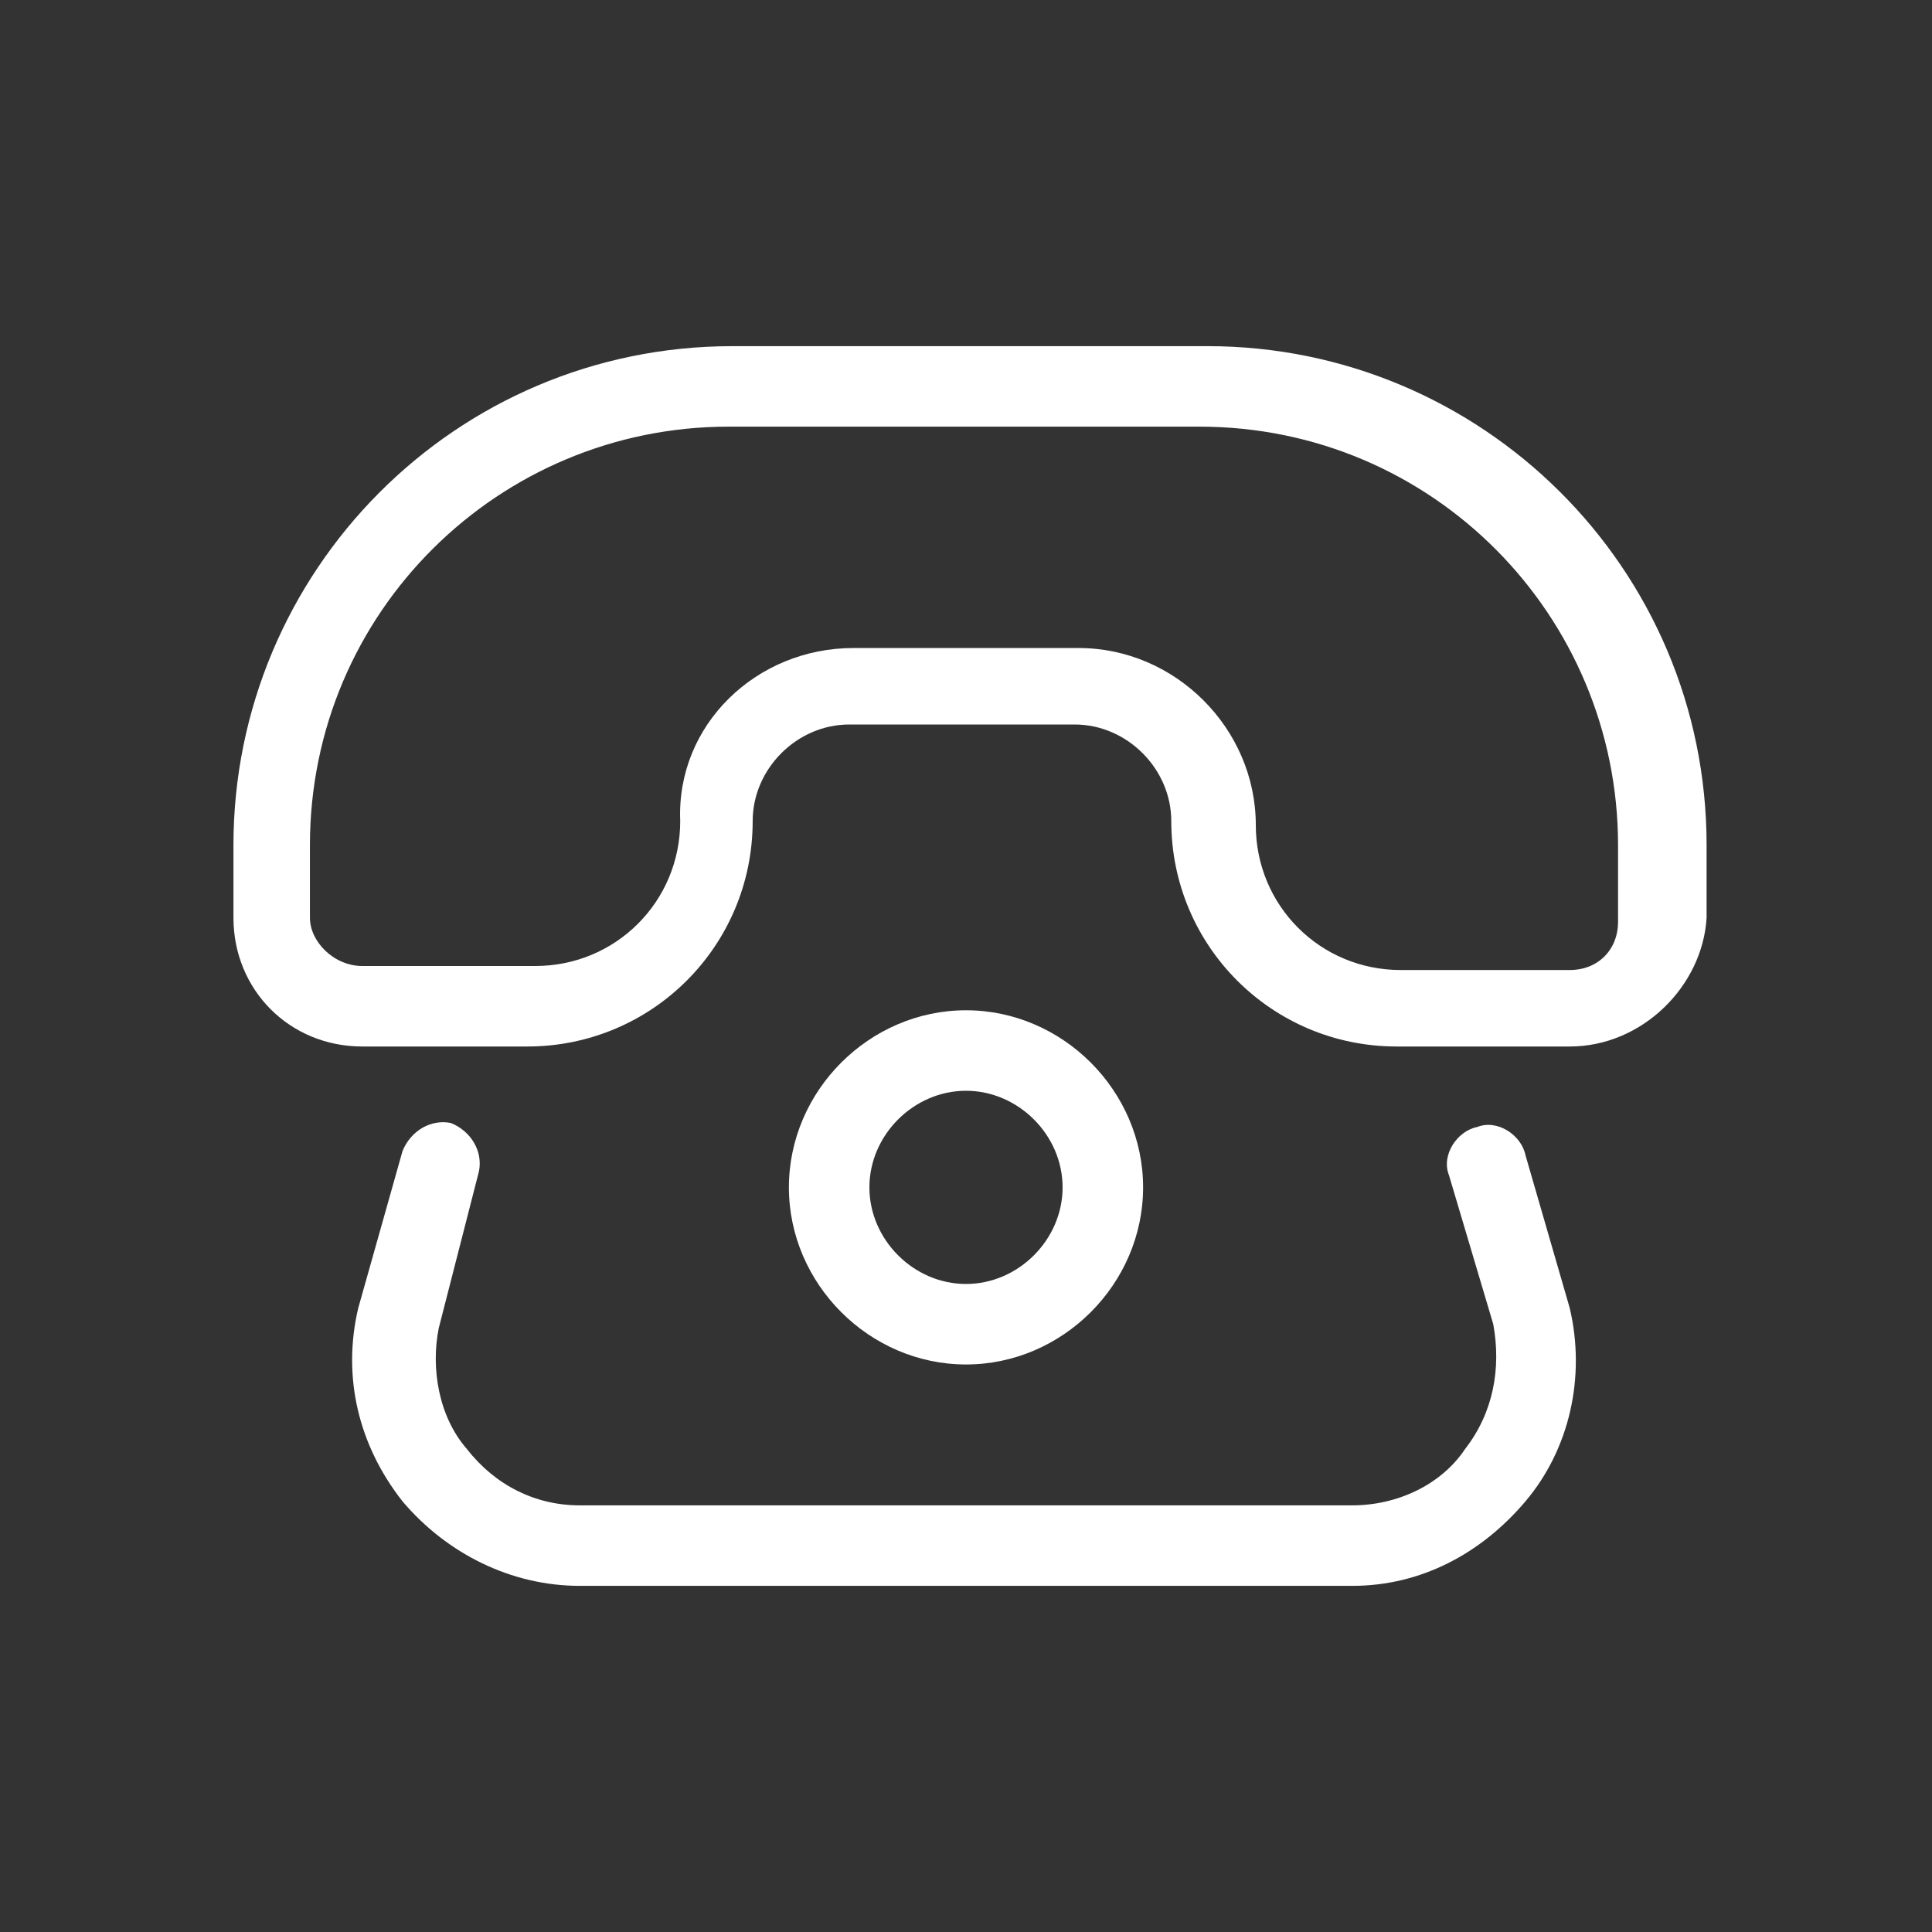
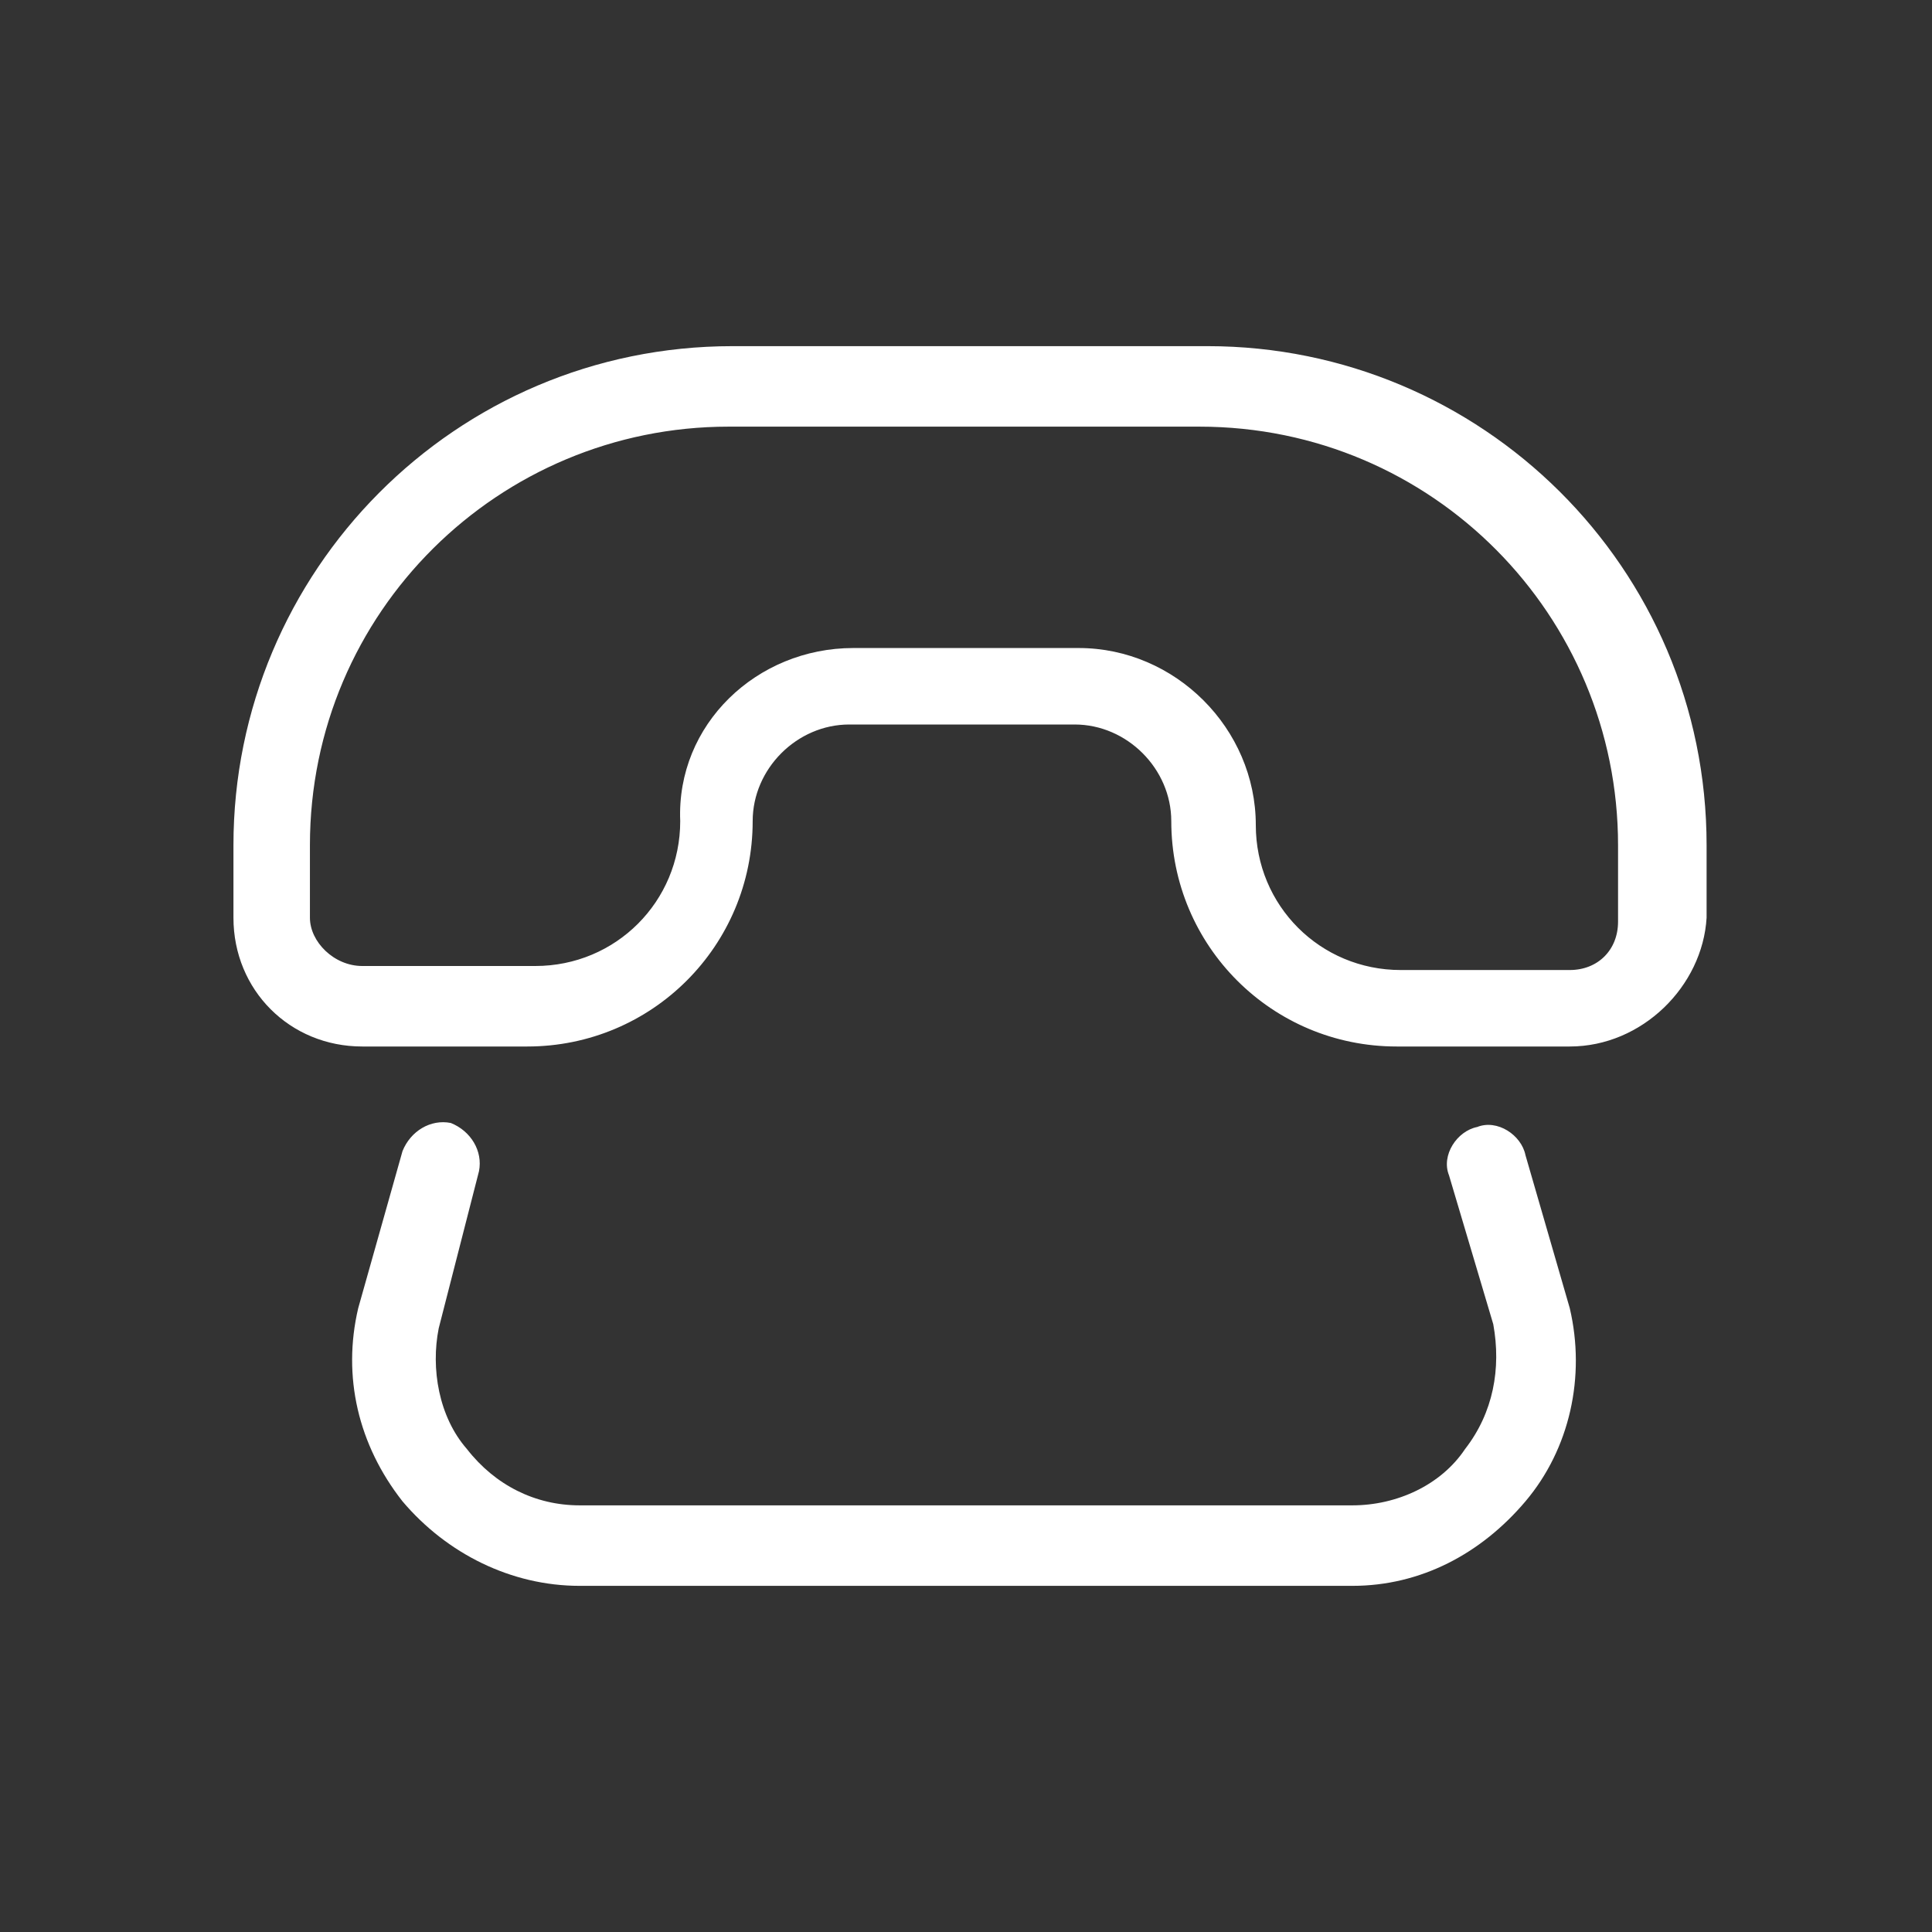
<svg xmlns="http://www.w3.org/2000/svg" version="1.1" id="레이어_1" x="0px" y="0px" viewBox="0 0 48 48" style="enable-background:new 0 0 48 48;" xml:space="preserve">
  <rect x="0" y="0" width="48" height="48" fill="#333333" stroke="none" />
  <style type="text/css">
	.st0{opacity:0.51;}
	.st1{fill:none;}
	.st2{fill:#FFFFFF;}
</style>
  <g>
    <g>
      <g class="st0">
-         <rect x="3" class="st1" width="42" height="48" />
-       </g>
+         </g>
      <g class="st0">
-         <rect y="3" class="st1" width="48" height="42" />
-       </g>
+         </g>
      <rect x="3" y="3" class="st1" width="42" height="42" />
    </g>
    <g>
      <g>
        <g>
          <path class="st2" d="M39,26h-4.3c-3.1,0-5.6-2.5-5.6-5.6c0-1.3-1.1-2.4-2.4-2.4h-5.6c-1.3,0-2.4,1.1-2.4,2.4      c0,3.1-2.5,5.6-5.6,5.6H9c-1.8,0-3.2-1.4-3.2-3.2V21c0-6.8,5.5-12.4,12.4-12.4h11.8c6.8,0,12.4,5.5,12.4,12.4v1.8      C42.3,24.5,40.8,26,39,26z M21.2,16.1h5.6c2.4,0,4.4,2,4.4,4.4c0,2,1.6,3.6,3.6,3.6H39c0.7,0,1.2-0.5,1.2-1.2V21      c0-5.7-4.6-10.4-10.4-10.4H18.1c-5.7,0-10.4,4.6-10.4,10.4v1.8C7.7,23.4,8.3,24,9,24h4.3c2,0,3.6-1.6,3.6-3.6      C16.8,18,18.8,16.1,21.2,16.1z" />
        </g>
      </g>
      <g>
        <path class="st2" d="M33.6,39.4H14.4c-1.7,0-3.3-0.8-4.4-2.1c-1.1-1.4-1.5-3.1-1.1-4.8l1.1-3.9c0.2-0.5,0.7-0.8,1.2-0.7     c0.5,0.2,0.8,0.7,0.7,1.2L10.9,33c-0.2,1,0,2.2,0.7,3c0.7,0.9,1.7,1.4,2.8,1.4h19.2c1.1,0,2.2-0.5,2.8-1.4c0.7-0.9,0.9-2,0.7-3.1     L36,29.2c-0.2-0.5,0.2-1.1,0.7-1.2c0.5-0.2,1.1,0.2,1.2,0.7l1.1,3.8c0.4,1.7,0,3.5-1.1,4.8S35.3,39.4,33.6,39.4z" />
      </g>
      <g>
-         <path class="st2" d="M24,33.9c-2.4,0-4.4-2-4.4-4.4s2-4.4,4.4-4.4c2.4,0,4.4,2,4.4,4.4S26.4,33.9,24,33.9z M24,27.1     c-1.3,0-2.4,1.1-2.4,2.4s1.1,2.4,2.4,2.4s2.4-1.1,2.4-2.4S25.3,27.1,24,27.1z" />
-       </g>
+         </g>
    </g>
  </g>
</svg>